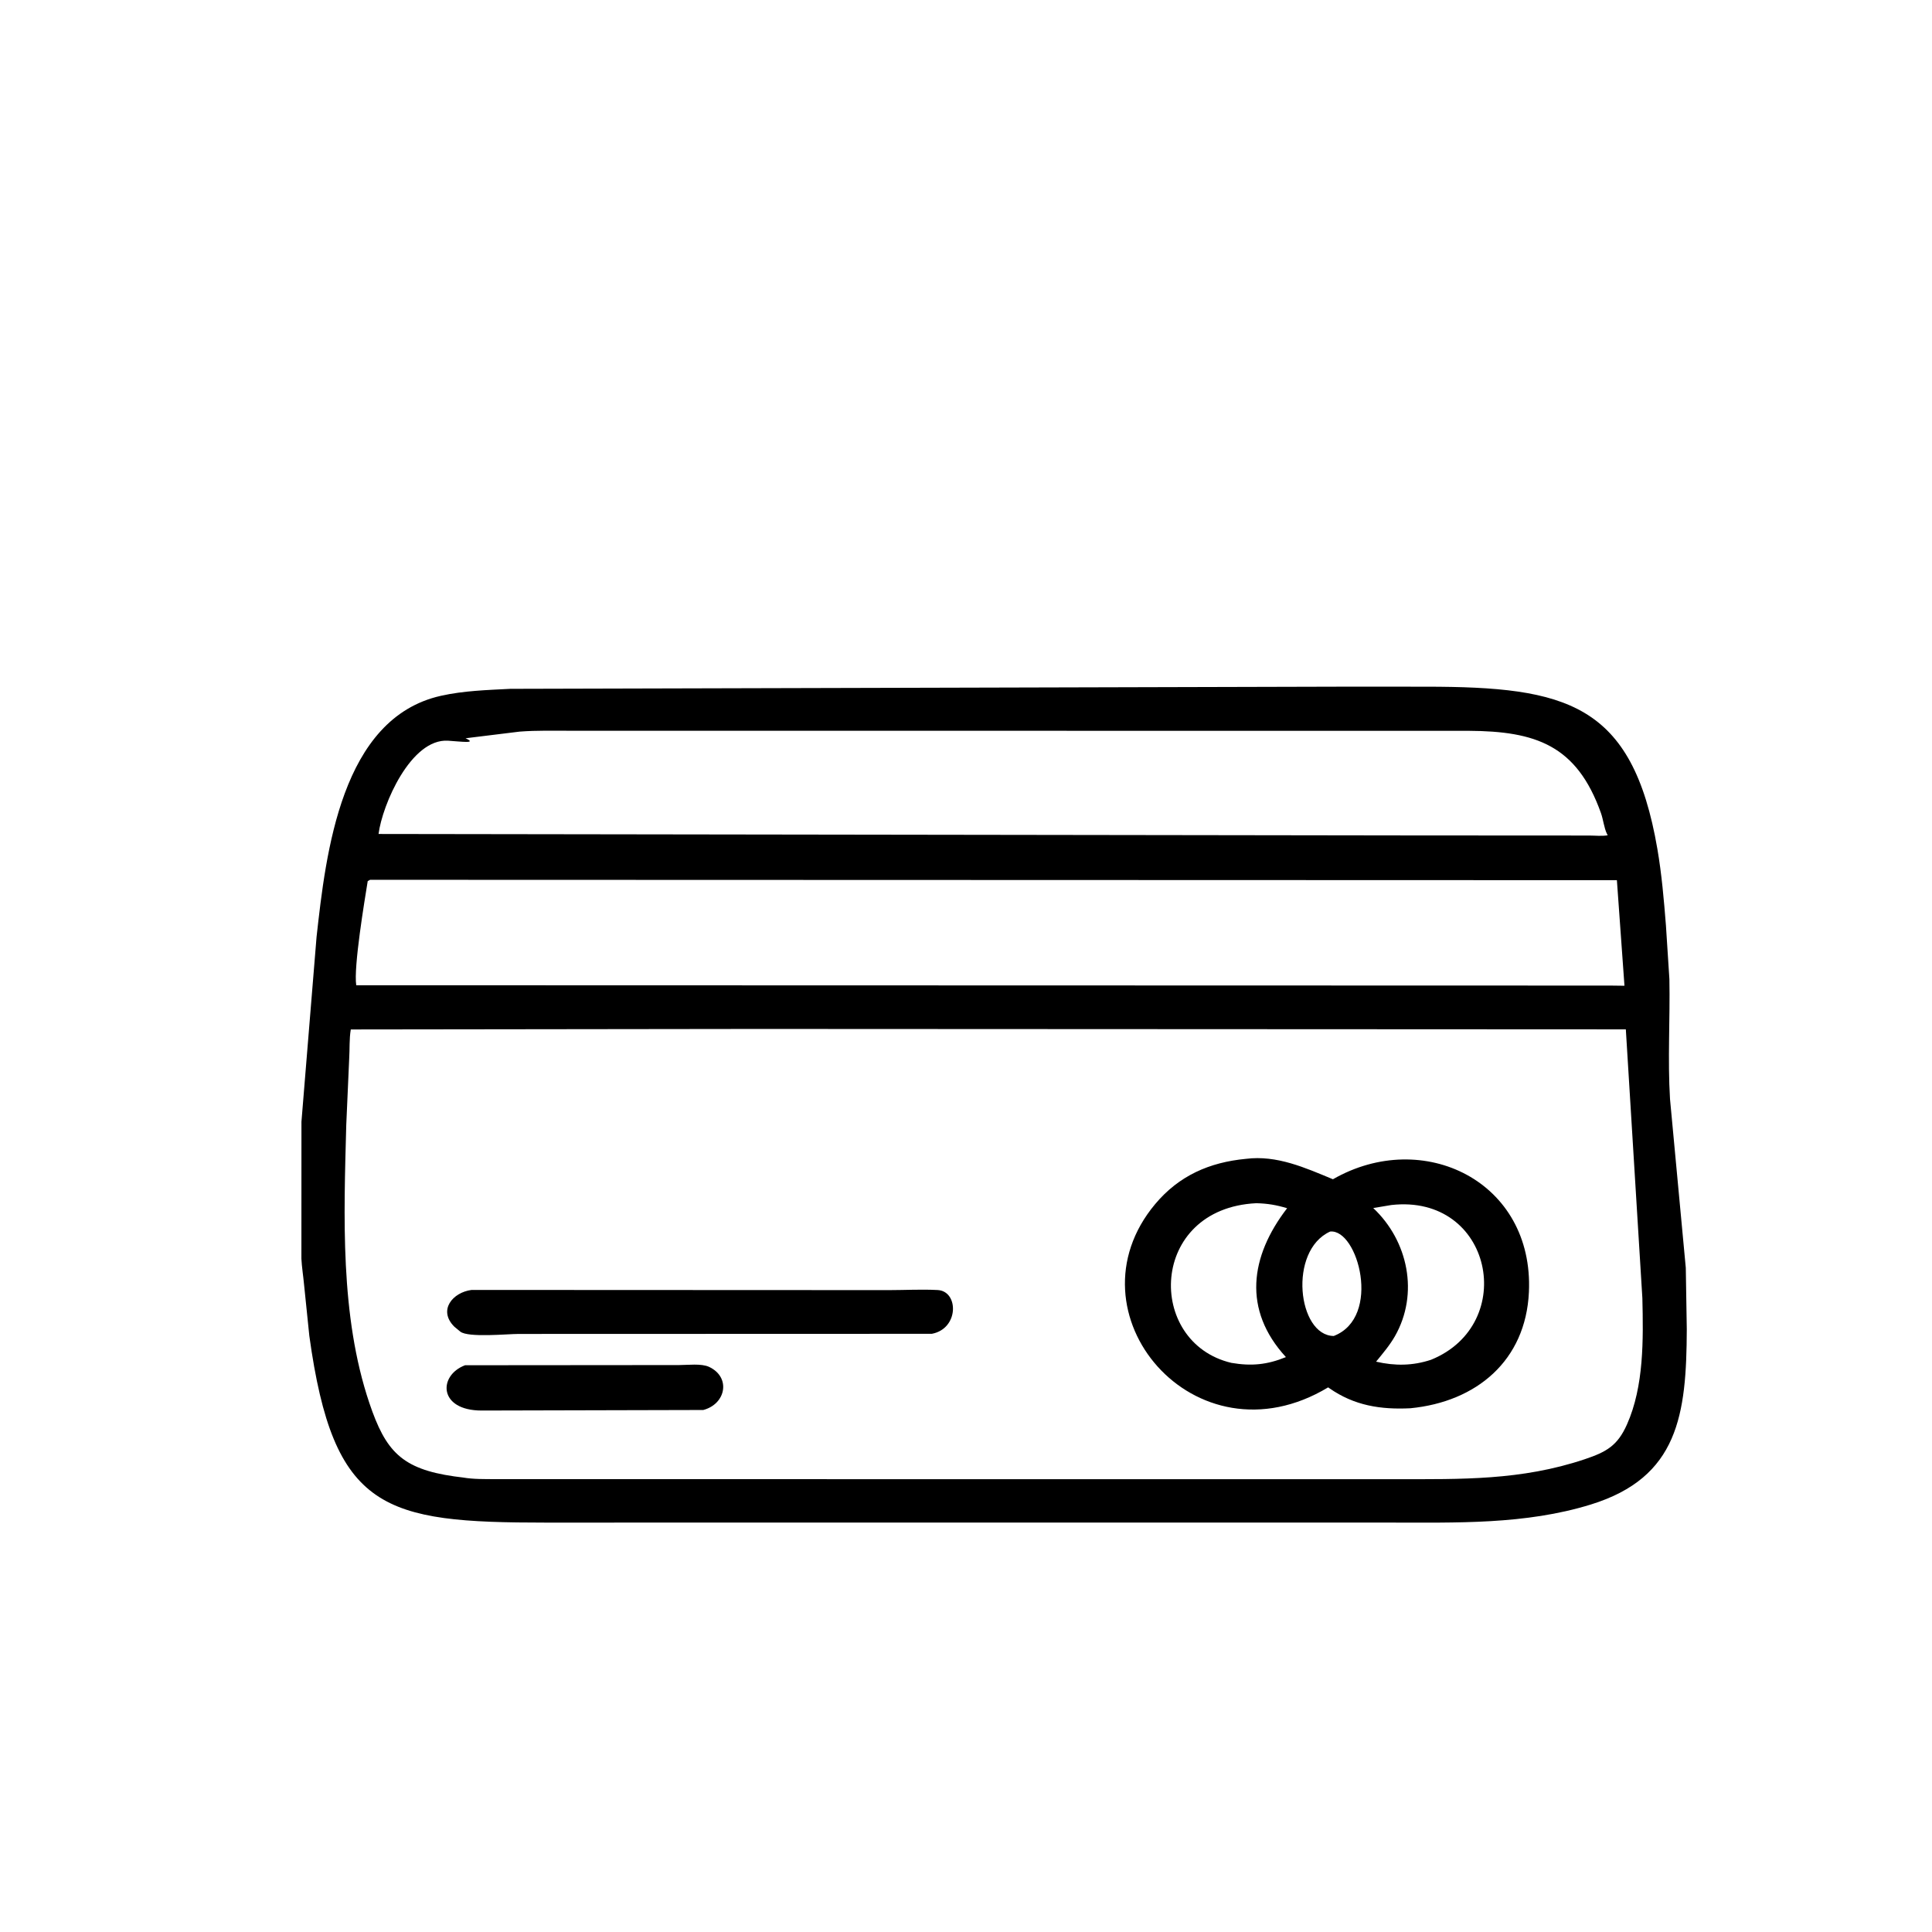
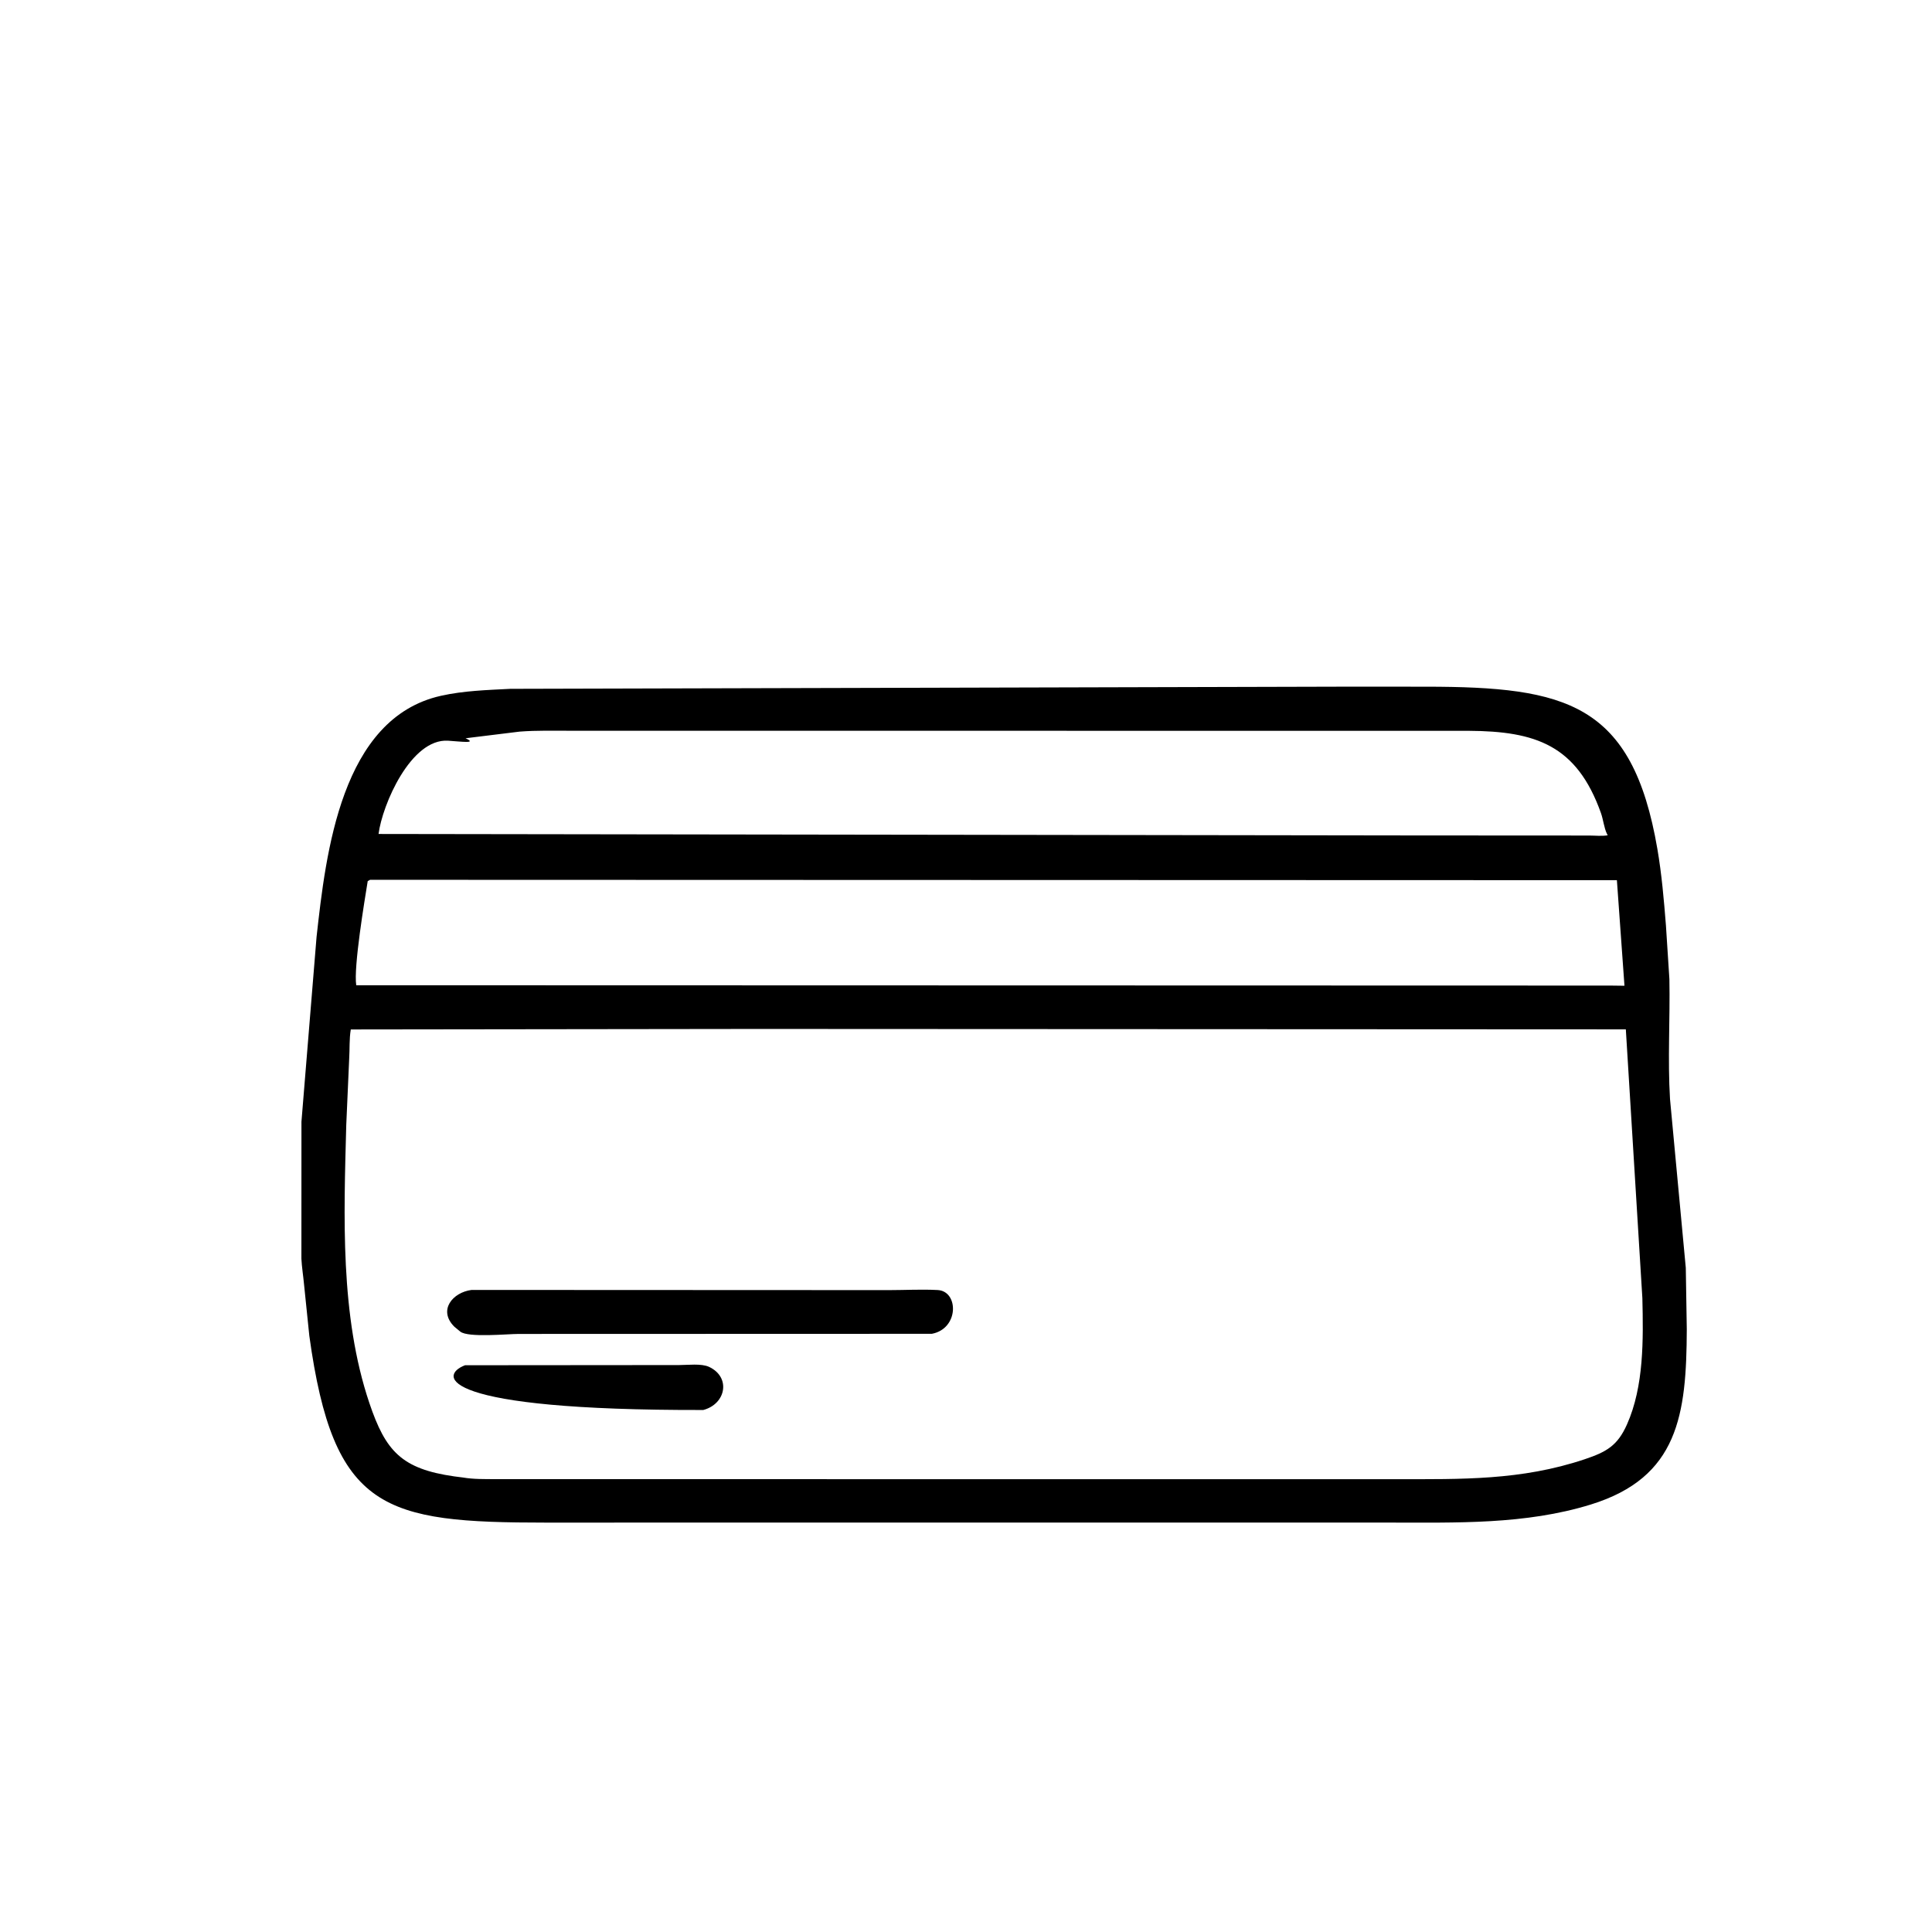
<svg xmlns="http://www.w3.org/2000/svg" version="1.1" style="display: block;" viewBox="0 0 2048 2048" width="640" height="640">
  <path transform="translate(0,0)" fill="rgb(0,0,0)" d="M 680.5 1614.01 L 579.021 1614.03 C 406.908 1614 353.542 1601.76 327.897 1416.06 L 322.241 1360.99 C 321.412 1352.06 319.951 1343.26 319.5 1334.29 L 319.55 1189.08 L 335.559 993.259 C 345.457 904.109 361.601 761.334 467.27 737.605 C 491.471 732.171 516.359 731.476 541 730.188 L 1426.51 727.889 L 1511.88 727.919 C 1660.17 728.082 1730.36 745.117 1756.89 899.929 C 1761.5 926.8 1763.81 953.849 1765.96 980.994 L 1769.63 1038 C 1770.43 1080.19 1767.71 1123.06 1770.29 1165.14 L 1787.01 1344 L 1788.06 1409.01 C 1787.74 1499.65 1779.23 1566.14 1686.26 1594.87 C 1616.75 1616.34 1543.75 1613.99 1471.77 1614 L 680.5 1614.01 z M 606.552 774.625 C 588.019 774.651 569.188 774.105 550.711 775.556 L 493.5 782.585 C 506.45 788.536 488.958 786.077 475 785.18 C 435.488 782.643 405.216 853.16 401.279 884.048 L 1494.5 885.598 L 1684.66 885.701 C 1690.93 885.719 1698.13 886.528 1704.23 885.442 L 1703.39 883.817 C 1700.36 877.564 1699.5 868.69 1697.07 861.862 C 1671.42 789.879 1627.92 775.079 1556.87 774.694 L 606.552 774.625 z M 392.302 932.626 L 389.785 934.031 C 386.479 954.636 374.663 1025.27 377.624 1044.4 L 1707.27 1044.75 L 1722 1044.93 L 1713.97 933.034 L 392.302 932.626 z M 802.745 1090.73 L 371.851 1091.27 C 370.126 1101.45 370.809 1111.74 370.162 1122 L 367.042 1192.61 C 364.531 1288.98 360.268 1394.58 391.566 1487.35 C 408.71 1538.17 425.569 1557.05 481.5 1565.03 L 490.707 1566.21 C 501.969 1568.15 513.721 1567.86 525.111 1567.95 L 1307.5 1568.01 L 1479.64 1568 C 1549.2 1567.97 1612.4 1569.46 1679.79 1546.88 C 1702.94 1539.13 1714.62 1532.51 1724.65 1510 C 1742.76 1469.35 1742 1419.73 1740.98 1376.08 L 1723.45 1091.16 L 802.745 1090.73 z" />
-   <path transform="translate(0,0)" fill="rgb(0,0,0)" d="M 1495.07 1492.81 C 1463.63 1494.37 1435.56 1490.04 1409.12 1471.53 L 1407.89 1470.67 C 1266.69 1555.65 1128.14 1391.6 1224.51 1276.41 C 1249.76 1246.23 1282.11 1232.07 1320.77 1228.42 C 1353.44 1224.27 1383.61 1237.89 1412.96 1250.06 C 1508.61 1195.18 1626.14 1252.36 1620.71 1369.69 C 1617.34 1442.28 1565.21 1485.98 1495.07 1492.81 z M 1331.71 1275.45 C 1217.7 1281.05 1214.31 1423.24 1305.34 1444.7 C 1326.61 1448.31 1343.17 1446.72 1363.12 1438.58 C 1317.17 1388.54 1324.98 1331.97 1364.4 1280.76 C 1352.94 1277.32 1343.75 1275.75 1331.71 1275.45 z M 1474.86 1277.37 L 1455.69 1280.58 C 1492.73 1315.4 1504.36 1371.41 1478.69 1416.42 C 1473.16 1426.12 1465.75 1434.78 1458.71 1443.42 C 1478.58 1448 1497.48 1447.88 1516.97 1441.41 C 1609.83 1403.68 1582.01 1265.36 1474.86 1277.37 z M 1409.99 1305.5 C 1365.27 1325.79 1375.61 1415.91 1413.85 1416.19 C 1465.11 1396.4 1439.38 1302.34 1409.99 1305.5 z" />
  <path transform="translate(0,0)" fill="rgb(0,0,0)" d="M 987.785 1413.89 L 549.764 1414.03 C 537.994 1414.02 496.367 1418.19 487.938 1411.58 L 481.631 1406.37 C 463.948 1388.77 480.003 1369.9 499.895 1367.39 L 942.467 1367.58 C 959.49 1367.57 977.04 1366.58 993.995 1367.49 C 1016.37 1368.69 1016.72 1408.46 987.785 1413.89 z" />
-   <path transform="translate(0,0)" fill="rgb(0,0,0)" d="M 745.508 1494.65 L 510.639 1495.23 C 464.508 1495.26 464.405 1457.97 492.992 1447.21 L 719.914 1447.02 C 728.908 1447.02 743.531 1445.15 751.61 1448.93 C 775.082 1459.92 769.516 1488.32 745.508 1494.65 z" />
+   <path transform="translate(0,0)" fill="rgb(0,0,0)" d="M 745.508 1494.65 C 464.508 1495.26 464.405 1457.97 492.992 1447.21 L 719.914 1447.02 C 728.908 1447.02 743.531 1445.15 751.61 1448.93 C 775.082 1459.92 769.516 1488.32 745.508 1494.65 z" />
</svg>